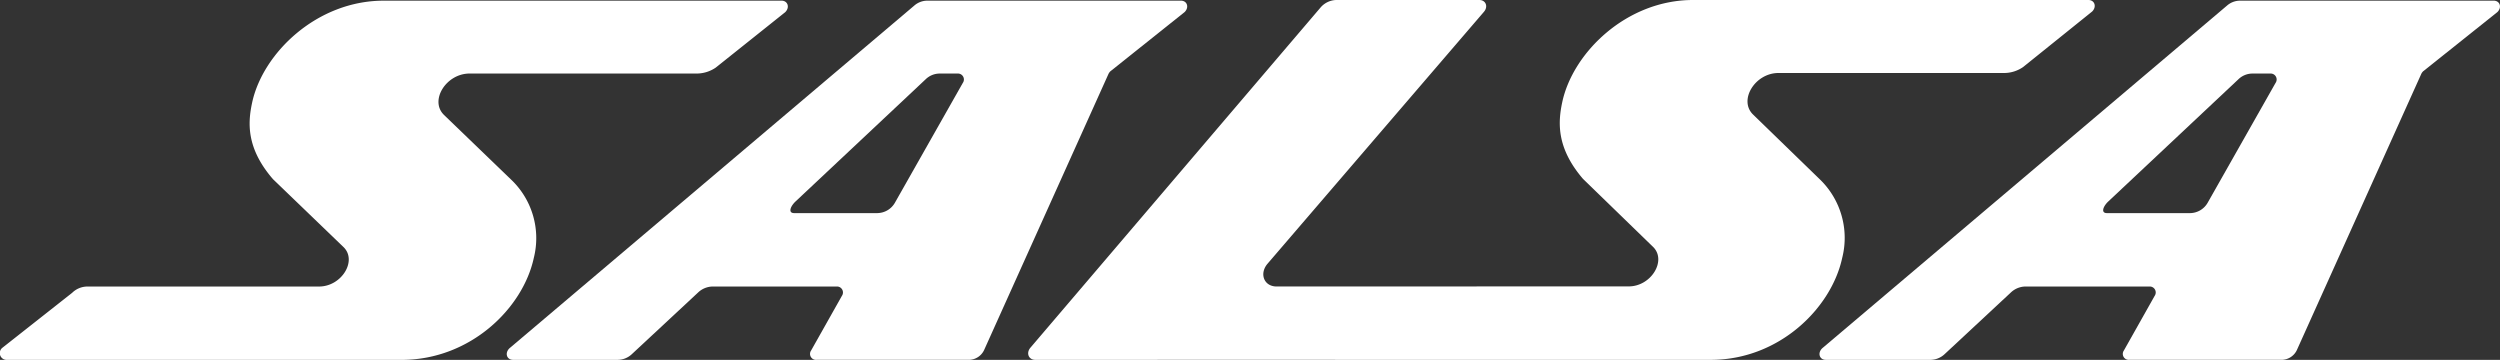
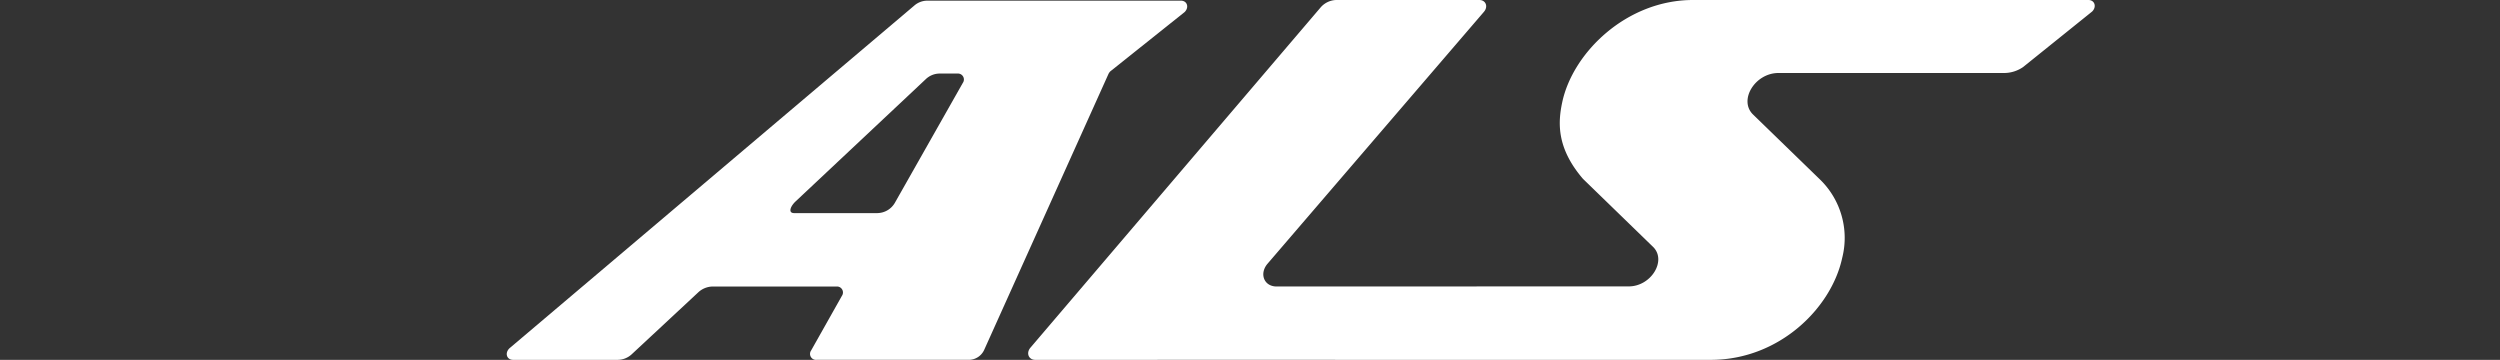
<svg xmlns="http://www.w3.org/2000/svg" width="360" height="51.818" viewBox="0 0 360 51.818">
  <rect x="0" y="0" width="360" height="51.818" fill="#333333" stroke="none" />
  <defs>
    <style>
      .cls-1 {
        fill: #fff;
        fill-rule: evenodd;
      }
    </style>
  </defs>
  <g id="se-logo-row-360wht-Salsa" transform="translate(-0.002 -15.698)">
    <g id="Group_457" data-name="Group 457" transform="translate(0.002 15.698)">
      <g id="Group_457-2" data-name="Group 457" transform="translate(262.01 0.097)">
-         <path id="Path_2101" data-name="Path 2101" class="cls-1" d="M255.653,30.666H243.642c-.925,0-.529-.995.192-1.671L262.6,11.37a2.912,2.912,0,0,1,1.95-.8h2.612a.857.857,0,0,1,.762,1.351L258.133,29.2A2.947,2.947,0,0,1,255.653,30.666ZM299.336.075H262.771a2.865,2.865,0,0,0-1.814.69L202.71,50.075c-.784.663-.505,1.72.453,1.72h15.1a3,3,0,0,0,1.965-.782l9.59-8.926a3.115,3.115,0,0,1,2.079-.85h17.853a.857.857,0,0,1,.763,1.349l-4.428,7.861a.856.856,0,0,0,.763,1.347h21.981a2.45,2.45,0,0,0,2.157-1.39L288.9,10.639a1.329,1.329,0,0,1,.272-.389l10.7-8.536c.683-.68.367-1.64-.54-1.64Z" transform="translate(-202.255 -0.075)" />
-       </g>
+         </g>
      <g id="Group_458" data-name="Group 458" transform="translate(0 0.097)">
-         <path id="Path_2102" data-name="Path 2102" class="cls-1" d="M55.246.075c-9.621,0-17.4,7.546-18.937,14.671-.648,3-.815,6.617,3,11.032l10.147,9.769c2.034,1.959-.267,5.691-3.508,5.691H12.553a3.153,3.153,0,0,0-2.166.907L.365,50.04A.977.977,0,0,0,.933,51.8h57c9.836-.049,17.372-7.446,18.932-14.671A11.632,11.632,0,0,0,73.7,25.936l-9.755-9.4c-2.132-2.055.281-5.969,3.679-5.969h32.728a4.873,4.873,0,0,0,2.717-.856l10.006-7.983c.692-.687.372-1.656-.547-1.656H55.246Z" transform="translate(0 -0.075)" />
-       </g>
+         </g>
      <path id="Path_2103" data-name="Path 2103" class="cls-1" d="M266.957,0H210.021c-9.562,0-17.293,7.56-18.822,14.7-.644,3.005-.81,6.63,2.98,11.053l10.085,9.788c2.022,1.961-.264,5.7-3.486,5.7l-50.731.013c-1.8-.006-2.518-1.846-1.279-3.29L179.921,1.7c.644-.749.269-1.7-.667-1.7h-20.59a3.068,3.068,0,0,0-2.272,1.082L114.62,50.06c-.661.775-.273,1.758.692,1.758l43.184-.005,0,.005h54.2c9.777-.049,17.267-7.459,18.818-14.7a11.715,11.715,0,0,0-3.141-11.211l-9.7-9.415c-2.119-2.057.279-5.98,3.657-5.98h32.53a4.821,4.821,0,0,0,2.7-.858l9.946-8C268.189.97,267.87,0,266.957,0Z" transform="translate(33.767 0)" />
      <g id="Group_459" data-name="Group 459" transform="translate(72.973 0.097)">
        <path id="Path_2104" data-name="Path 2104" class="cls-1" d="M109.728,30.666H97.717c-.925,0-.527-.995.192-1.671L116.677,11.37a2.906,2.906,0,0,1,1.948-.8h2.612A.857.857,0,0,1,122,11.922L112.208,29.2a2.947,2.947,0,0,1-2.479,1.463ZM153.411.075H116.845a2.858,2.858,0,0,0-1.812.69L56.785,50.075c-.782.663-.505,1.72.453,1.72h15.1a2.992,2.992,0,0,0,1.965-.782l9.59-8.926a3.116,3.116,0,0,1,2.08-.85h17.851a.858.858,0,0,1,.764,1.349l-4.429,7.861a.856.856,0,0,0,.764,1.347h21.98a2.448,2.448,0,0,0,2.157-1.39l17.912-39.765a1.321,1.321,0,0,1,.273-.389l10.7-8.536c.683-.68.367-1.64-.54-1.64Z" transform="translate(-56.33 -0.075)" />
      </g>
    </g>
  </g>
</svg>